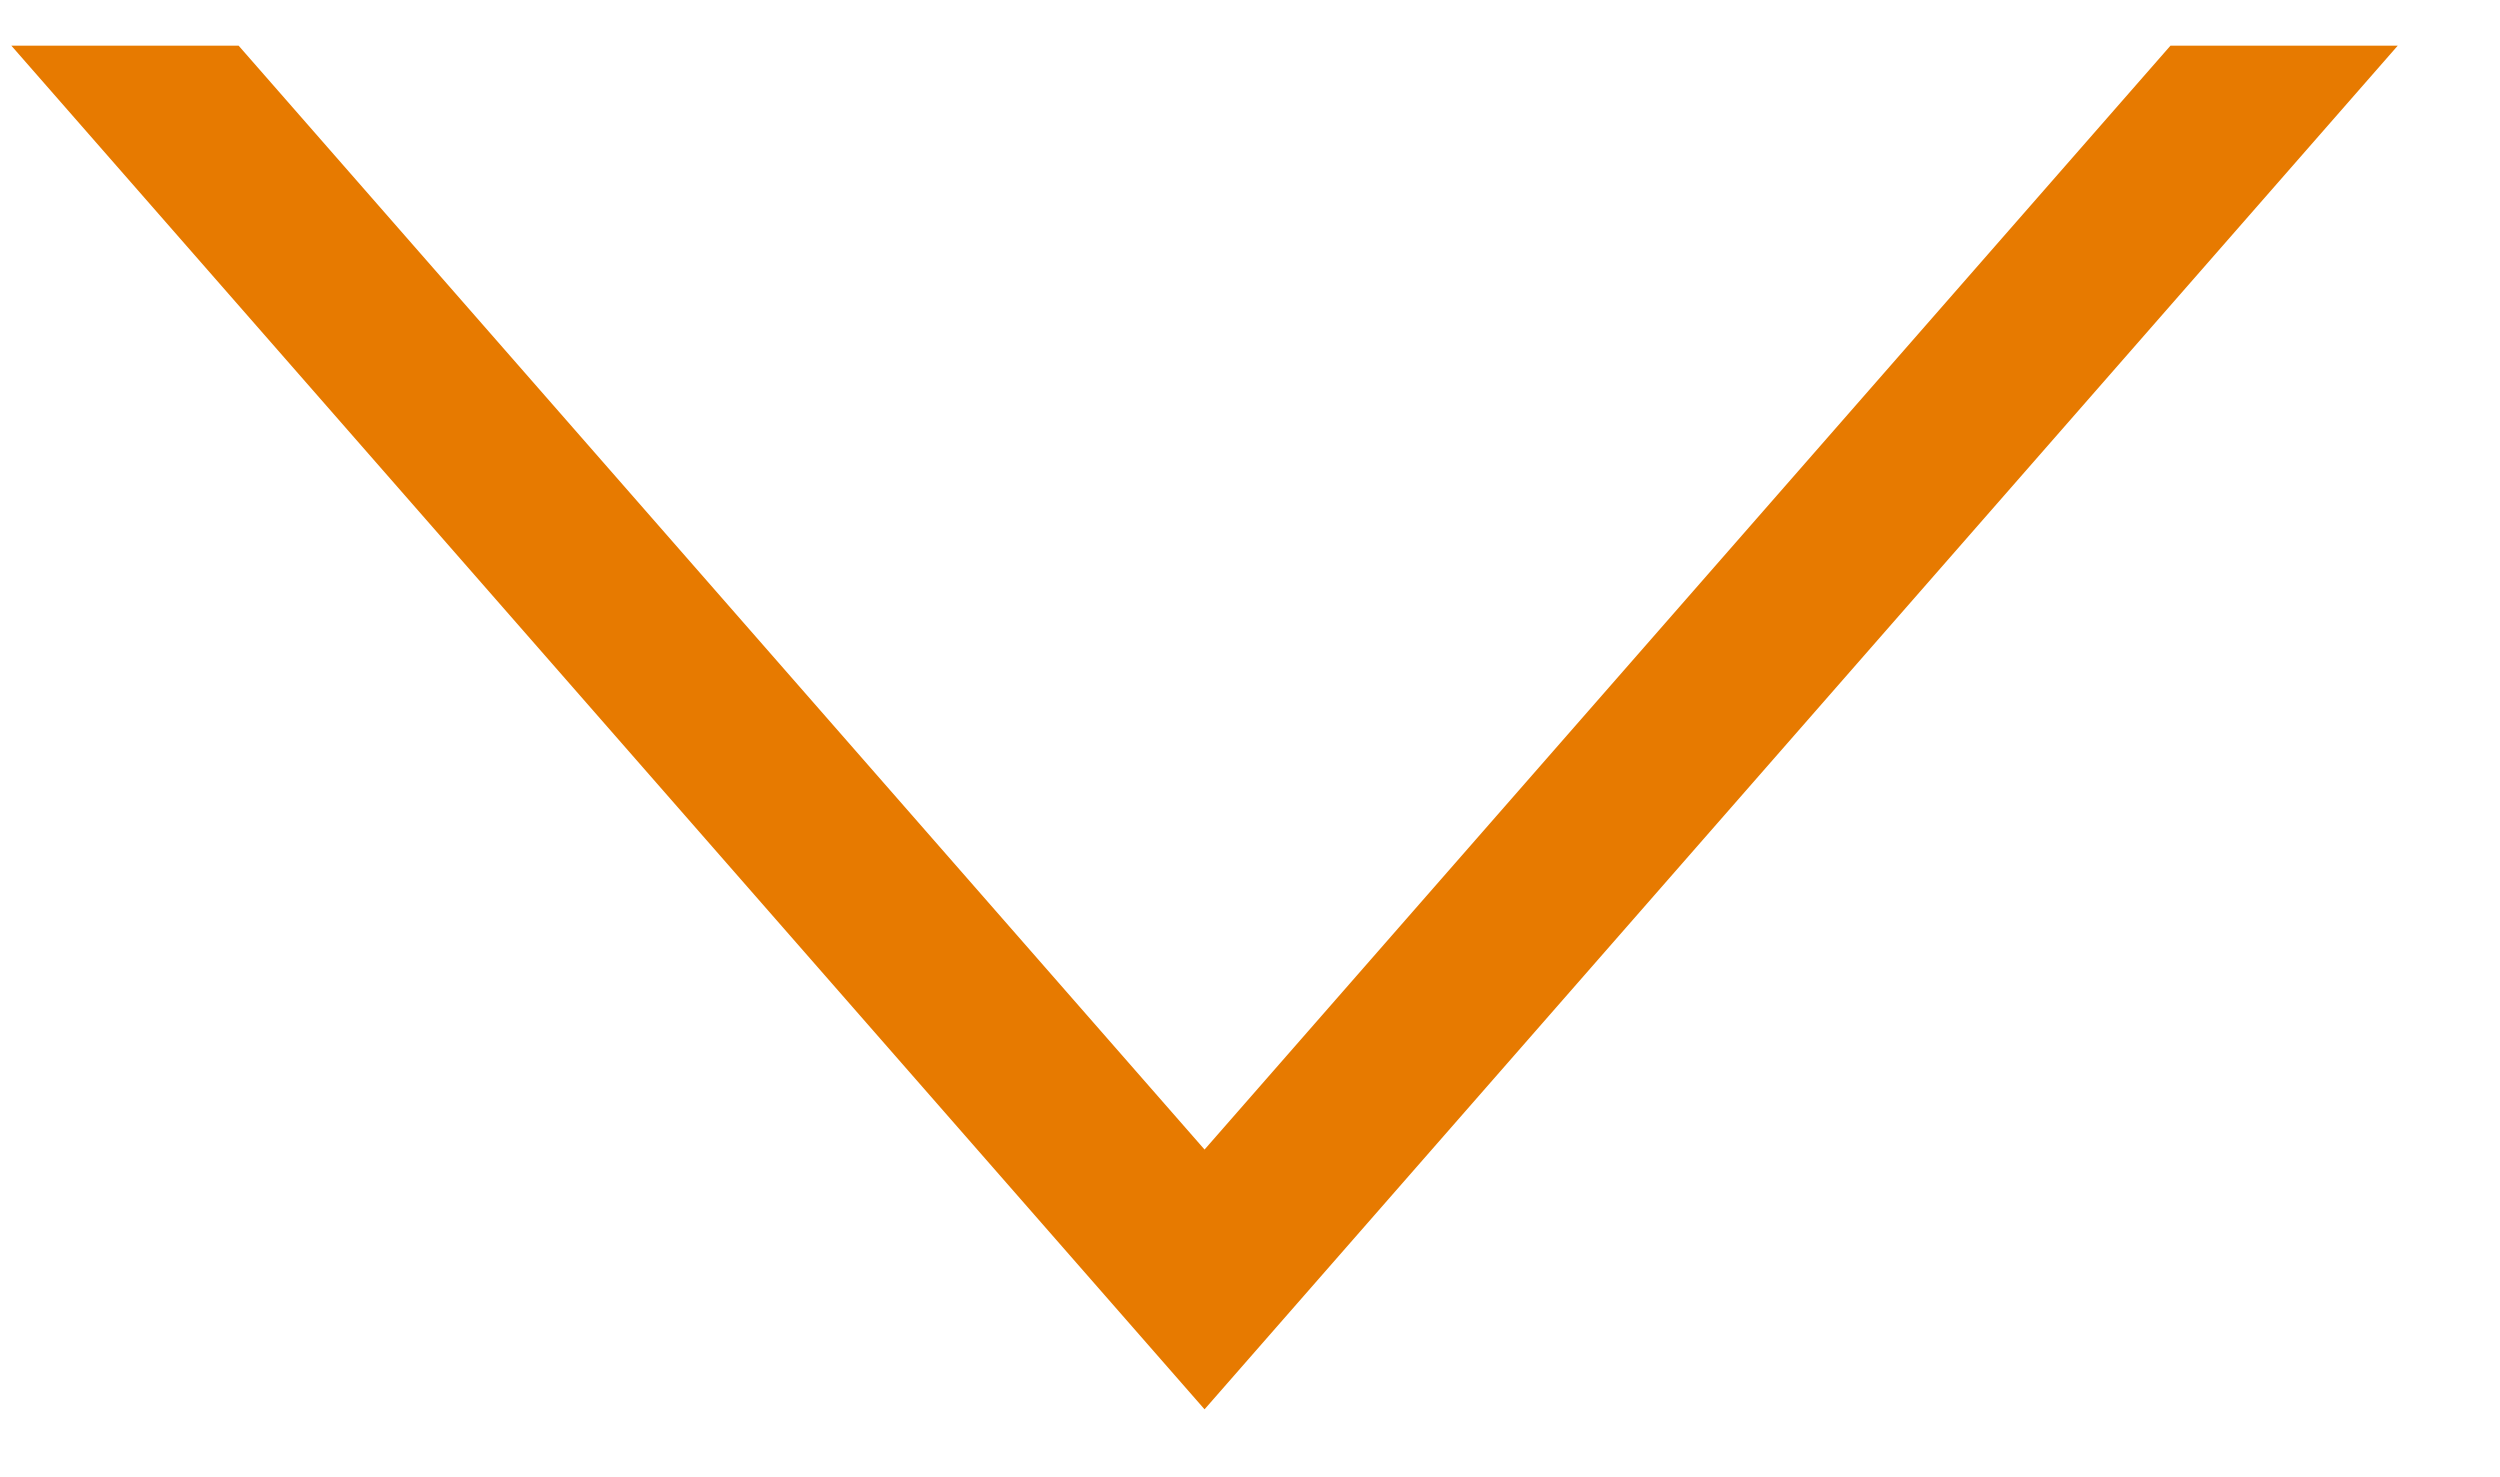
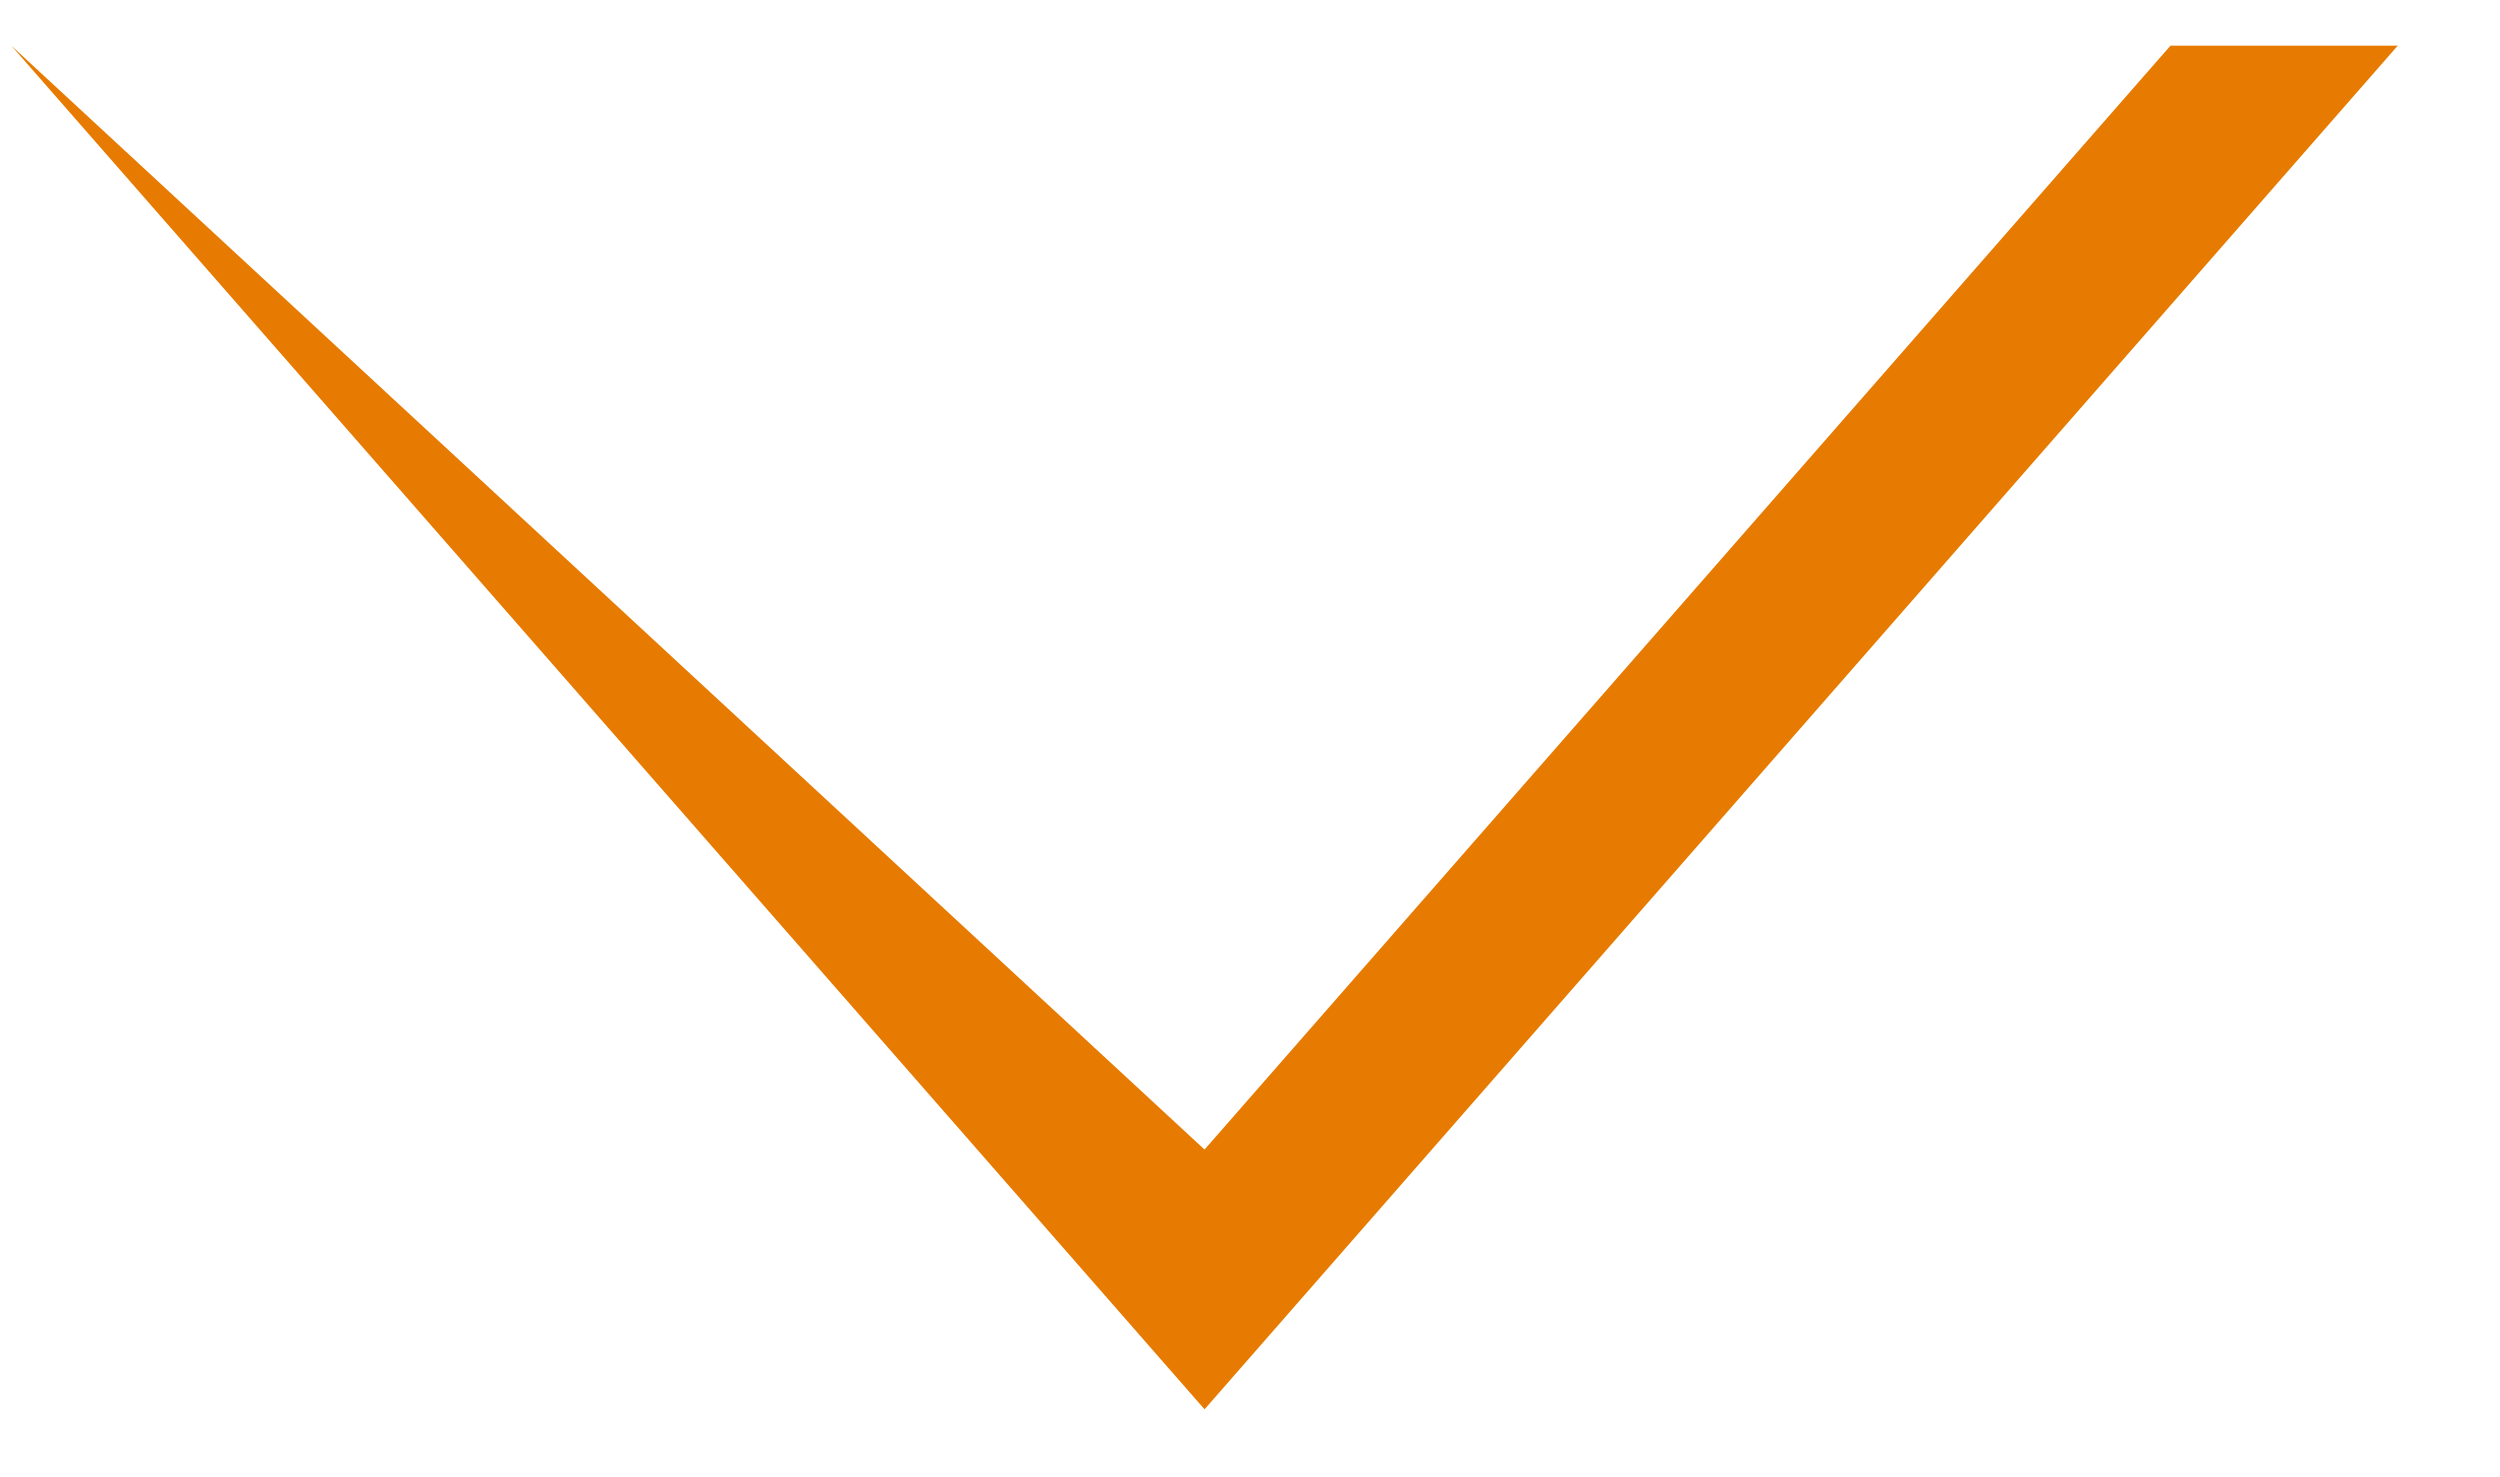
<svg xmlns="http://www.w3.org/2000/svg" width="22" height="13" viewBox="0 0 22 13" fill="none">
-   <path d="M10.6 12.402L0.1 0.402H2.1L10.6 10.116L19.1 0.402L21.1 0.402L10.6 12.402Z" fill="#E77A00" />
+   <path d="M10.6 12.402L0.1 0.402L10.6 10.116L19.1 0.402L21.1 0.402L10.6 12.402Z" fill="#E77A00" />
</svg>